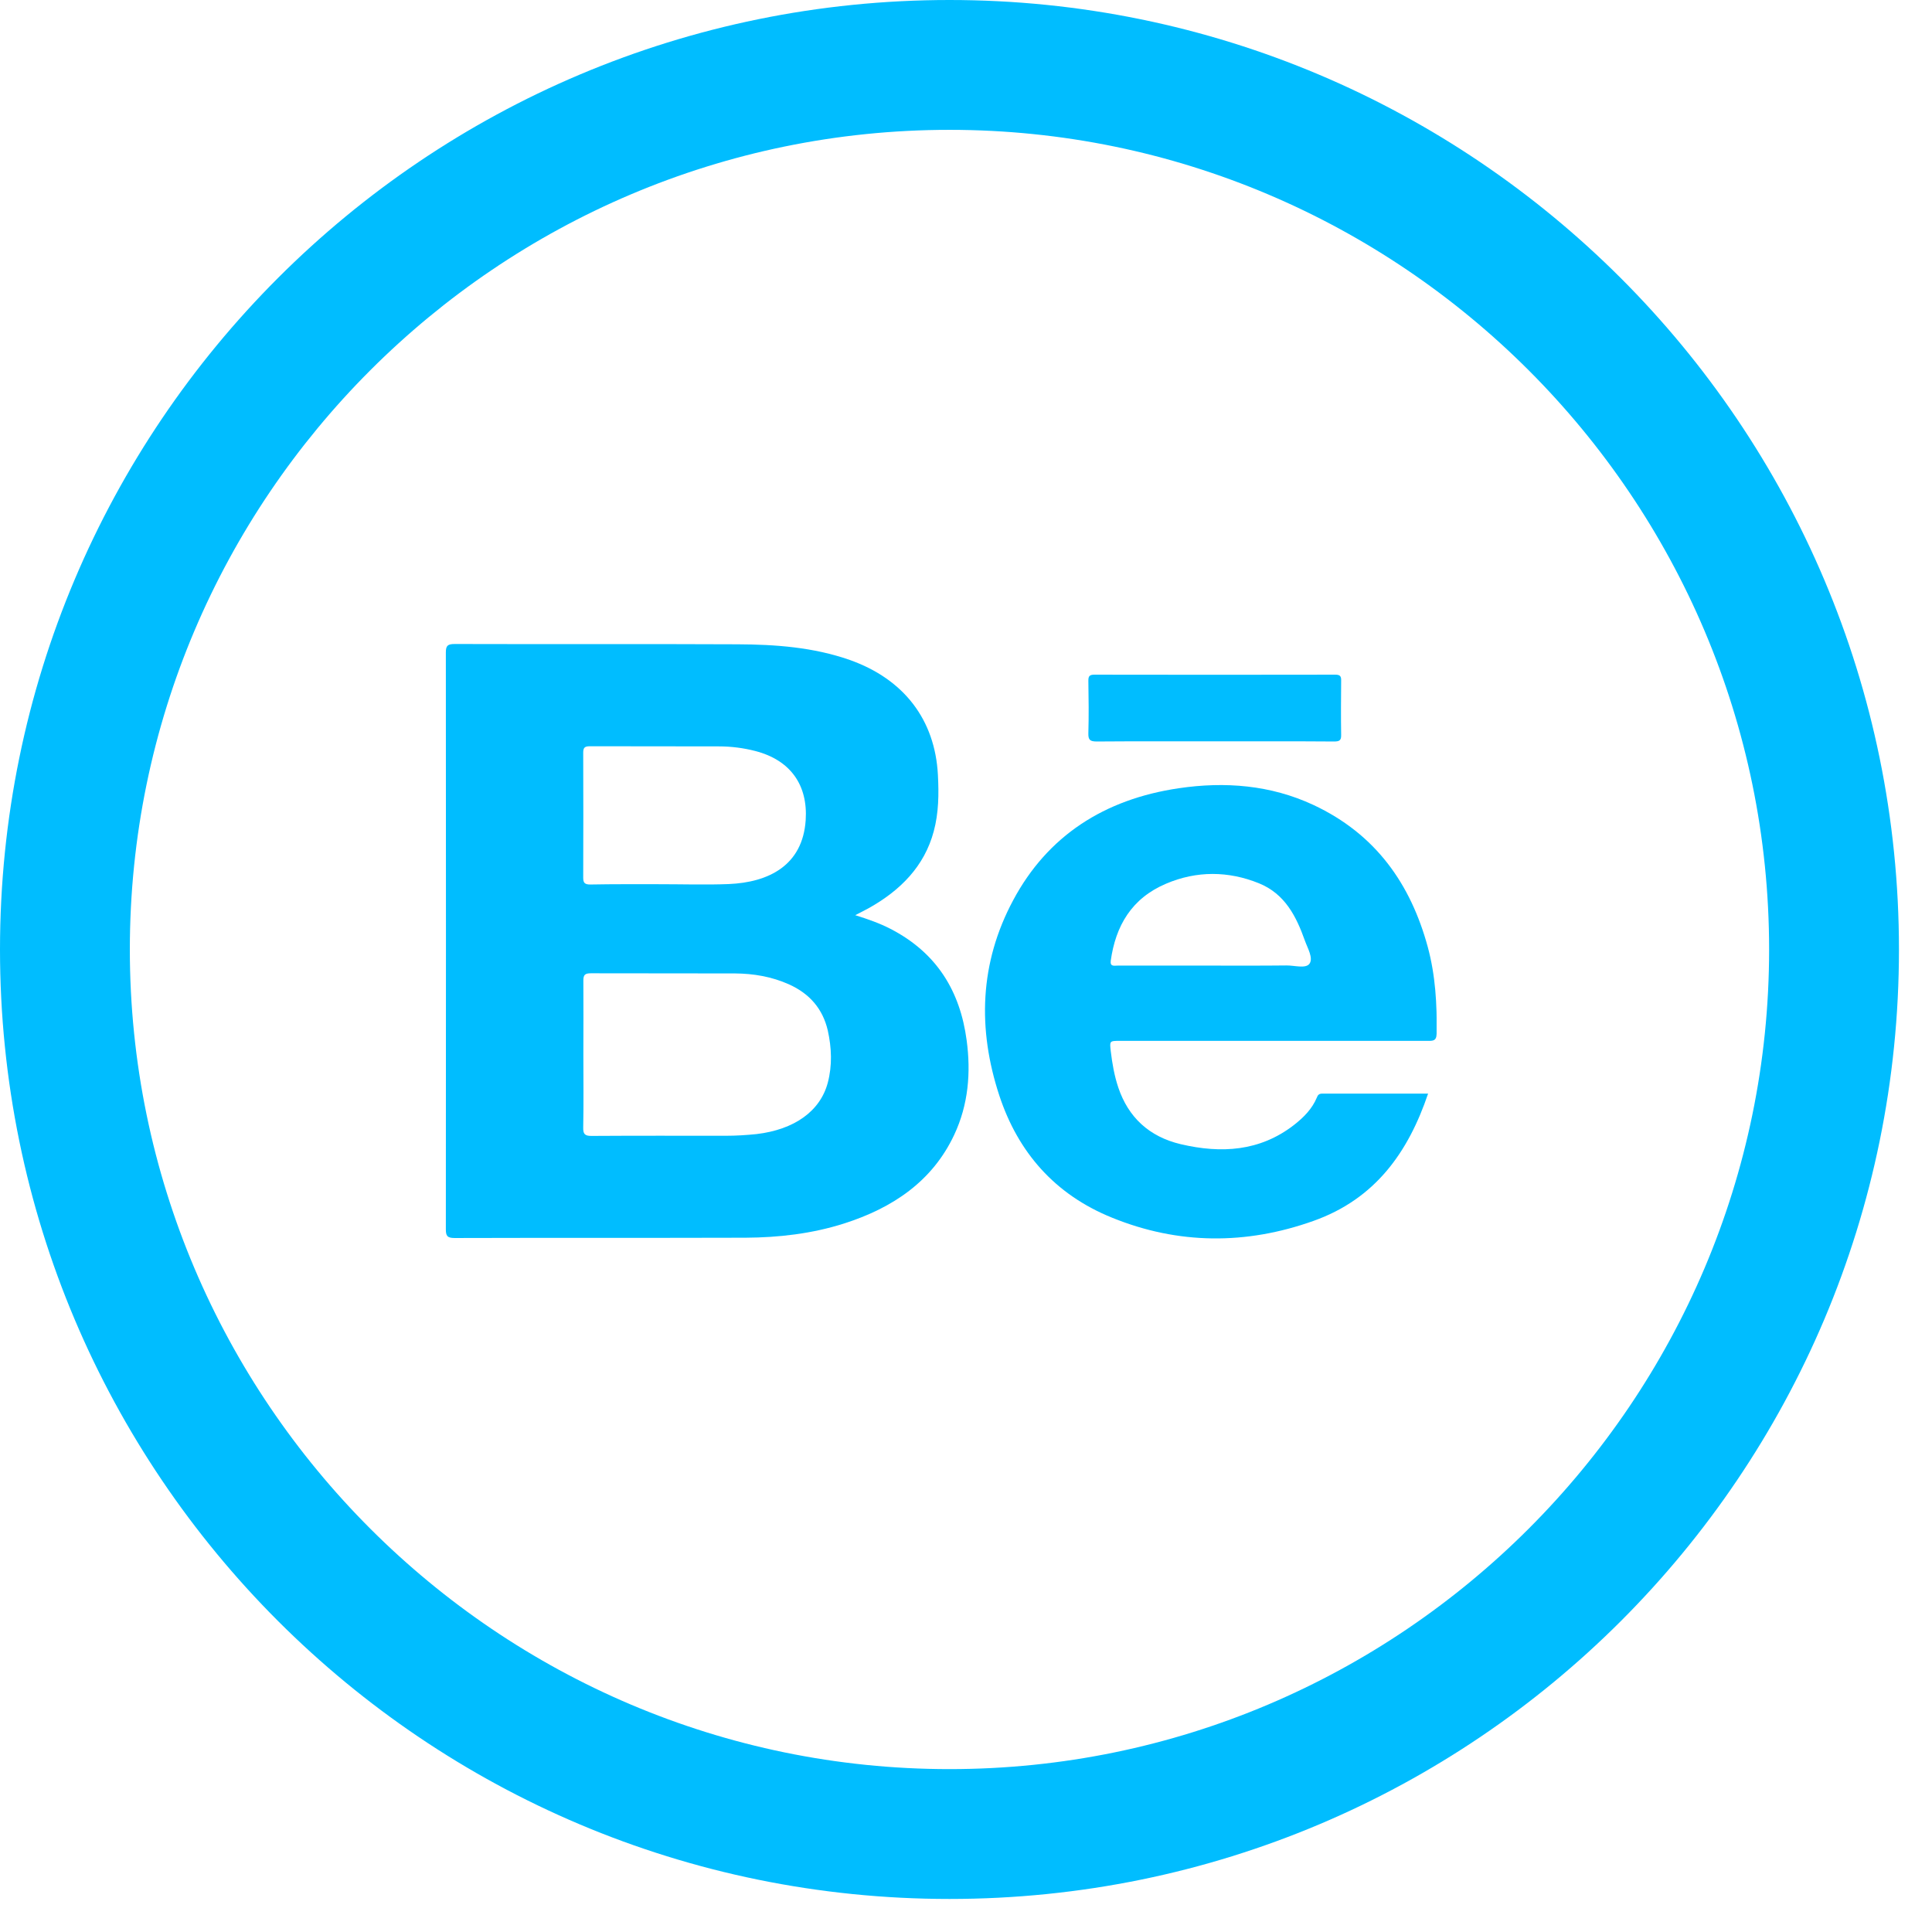
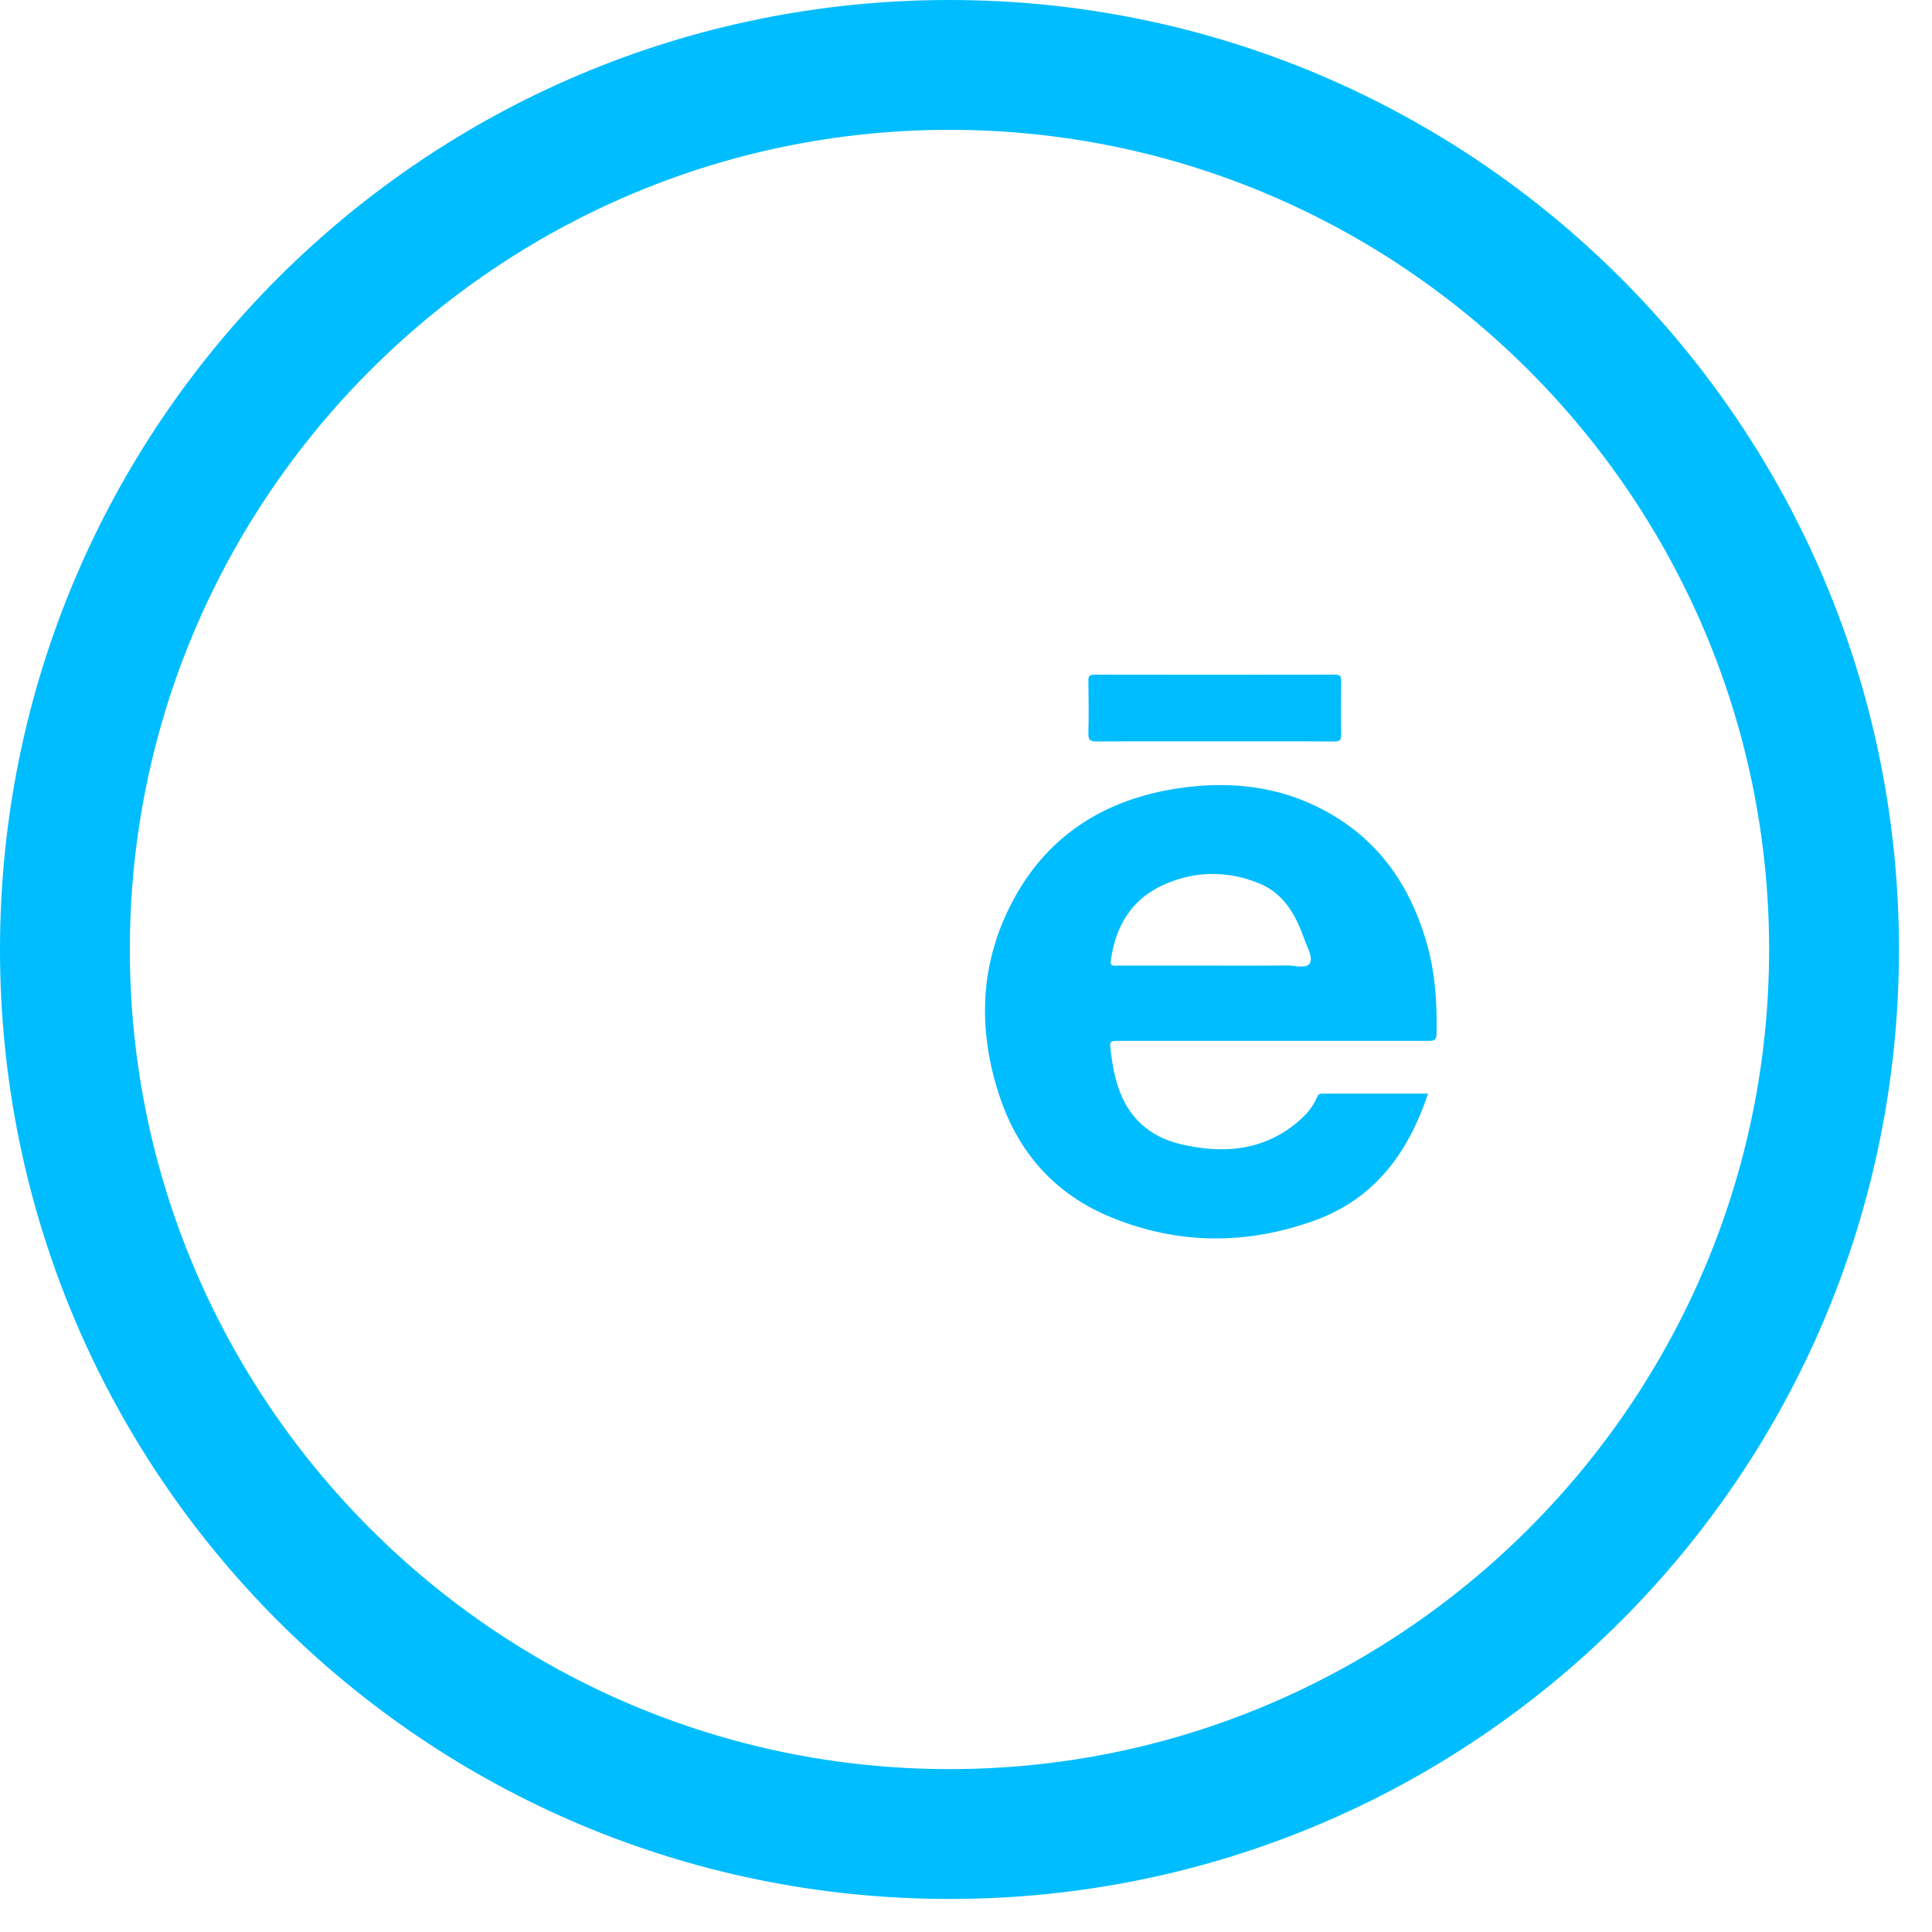
<svg xmlns="http://www.w3.org/2000/svg" width="39" height="39" viewBox="0 0 39 39" fill="none">
  <path d="M19.167 2.621C28.285 2.621 35.712 10.049 35.712 19.167C35.712 28.285 28.285 35.712 19.167 35.712C10.049 35.712 2.621 28.285 2.621 19.167C2.621 10.049 10.049 2.621 19.167 2.621ZM19.167 0C8.575 0 0 8.575 0 19.167C0 29.758 8.575 38.333 19.167 38.333C29.758 38.333 38.333 29.758 38.333 19.167C38.333 8.575 29.742 0 19.167 0Z" fill="#00BDFF" />
  <g clip-path="url(#clip0_138_2)">
-     <path d="M17.264 18.474C17.53 18.558 17.758 18.638 17.973 18.749C18.917 19.235 19.382 20.015 19.513 20.999C19.601 21.652 19.548 22.299 19.262 22.908C18.823 23.843 18.025 24.384 17.032 24.7C16.388 24.904 15.724 24.981 15.05 24.985C13.091 24.991 11.132 24.985 9.176 24.991C9.026 24.991 9 24.944 9 24.814C9.003 20.934 9.003 17.05 9 13.17C9 13.031 9.039 13 9.182 13C11.083 13.006 12.984 12.997 14.884 13.006C15.653 13.009 16.421 13.065 17.153 13.322C18.247 13.709 18.875 14.529 18.933 15.643C18.953 16.026 18.95 16.407 18.849 16.781C18.66 17.487 18.178 17.973 17.537 18.332C17.459 18.375 17.378 18.415 17.264 18.474ZM11.776 21.284C11.776 21.776 11.783 22.265 11.773 22.757C11.77 22.89 11.802 22.933 11.949 22.93C12.85 22.924 13.752 22.927 14.653 22.927C14.862 22.927 15.067 22.914 15.272 22.893C16.033 22.803 16.557 22.432 16.71 21.856C16.802 21.506 16.788 21.154 16.71 20.801C16.609 20.368 16.346 20.058 15.923 19.869C15.578 19.715 15.213 19.653 14.839 19.65C13.869 19.647 12.899 19.65 11.929 19.647C11.809 19.647 11.776 19.678 11.776 19.792C11.78 20.29 11.776 20.789 11.776 21.284ZM13.329 17.849C13.788 17.849 14.25 17.864 14.709 17.846C15.516 17.812 16.203 17.471 16.264 16.555C16.31 15.853 15.962 15.345 15.246 15.16C15.005 15.098 14.761 15.067 14.513 15.067C13.644 15.064 12.779 15.067 11.91 15.064C11.802 15.064 11.773 15.092 11.773 15.194C11.776 16.036 11.776 16.877 11.773 17.716C11.773 17.818 11.799 17.855 11.916 17.855C12.388 17.846 12.857 17.849 13.329 17.849Z" fill="#00BDFF" />
    <path d="M28.828 22.076C28.43 23.252 27.767 24.202 26.51 24.647C25.153 25.13 23.786 25.124 22.452 24.582C21.286 24.112 20.548 23.252 20.173 22.116C19.731 20.773 19.773 19.439 20.453 18.171C21.146 16.874 22.289 16.134 23.793 15.912C24.73 15.773 25.651 15.847 26.513 16.249C27.776 16.84 28.476 17.849 28.821 19.114C28.977 19.69 29.01 20.278 29 20.869C28.997 21.024 28.912 21.011 28.802 21.011C26.738 21.011 24.678 21.011 22.614 21.011C22.396 21.011 22.399 21.011 22.422 21.219C22.452 21.469 22.494 21.714 22.575 21.955C22.777 22.552 23.194 22.945 23.835 23.097C24.652 23.289 25.43 23.242 26.116 22.713C26.315 22.558 26.487 22.385 26.582 22.156C26.601 22.104 26.627 22.076 26.692 22.076C27.399 22.076 28.105 22.076 28.828 22.076ZM24.434 19.492C24.945 19.492 25.456 19.495 25.967 19.489C26.129 19.486 26.36 19.56 26.435 19.452C26.513 19.337 26.396 19.142 26.341 18.988C26.168 18.502 25.941 18.044 25.413 17.83C24.795 17.58 24.157 17.576 23.542 17.837C22.839 18.134 22.52 18.694 22.422 19.393C22.406 19.517 22.491 19.492 22.559 19.492C23.181 19.492 23.805 19.492 24.434 19.492Z" fill="#00BDFF" />
    <path d="M24.515 14.965C23.724 14.965 22.93 14.962 22.139 14.968C22.002 14.968 21.967 14.934 21.97 14.804C21.98 14.448 21.976 14.095 21.97 13.739C21.97 13.65 21.993 13.619 22.094 13.619C23.711 13.622 25.332 13.622 26.95 13.619C27.047 13.619 27.076 13.646 27.073 13.739C27.07 14.104 27.067 14.47 27.073 14.838C27.076 14.955 27.028 14.968 26.924 14.968C26.12 14.962 25.319 14.965 24.515 14.965Z" fill="#00BDFF" />
  </g>
  <defs>
    <clipPath id="clip0_138_2">
      <rect width="20" height="12" fill="white" transform="translate(9 13)" />
    </clipPath>
  </defs>
</svg>